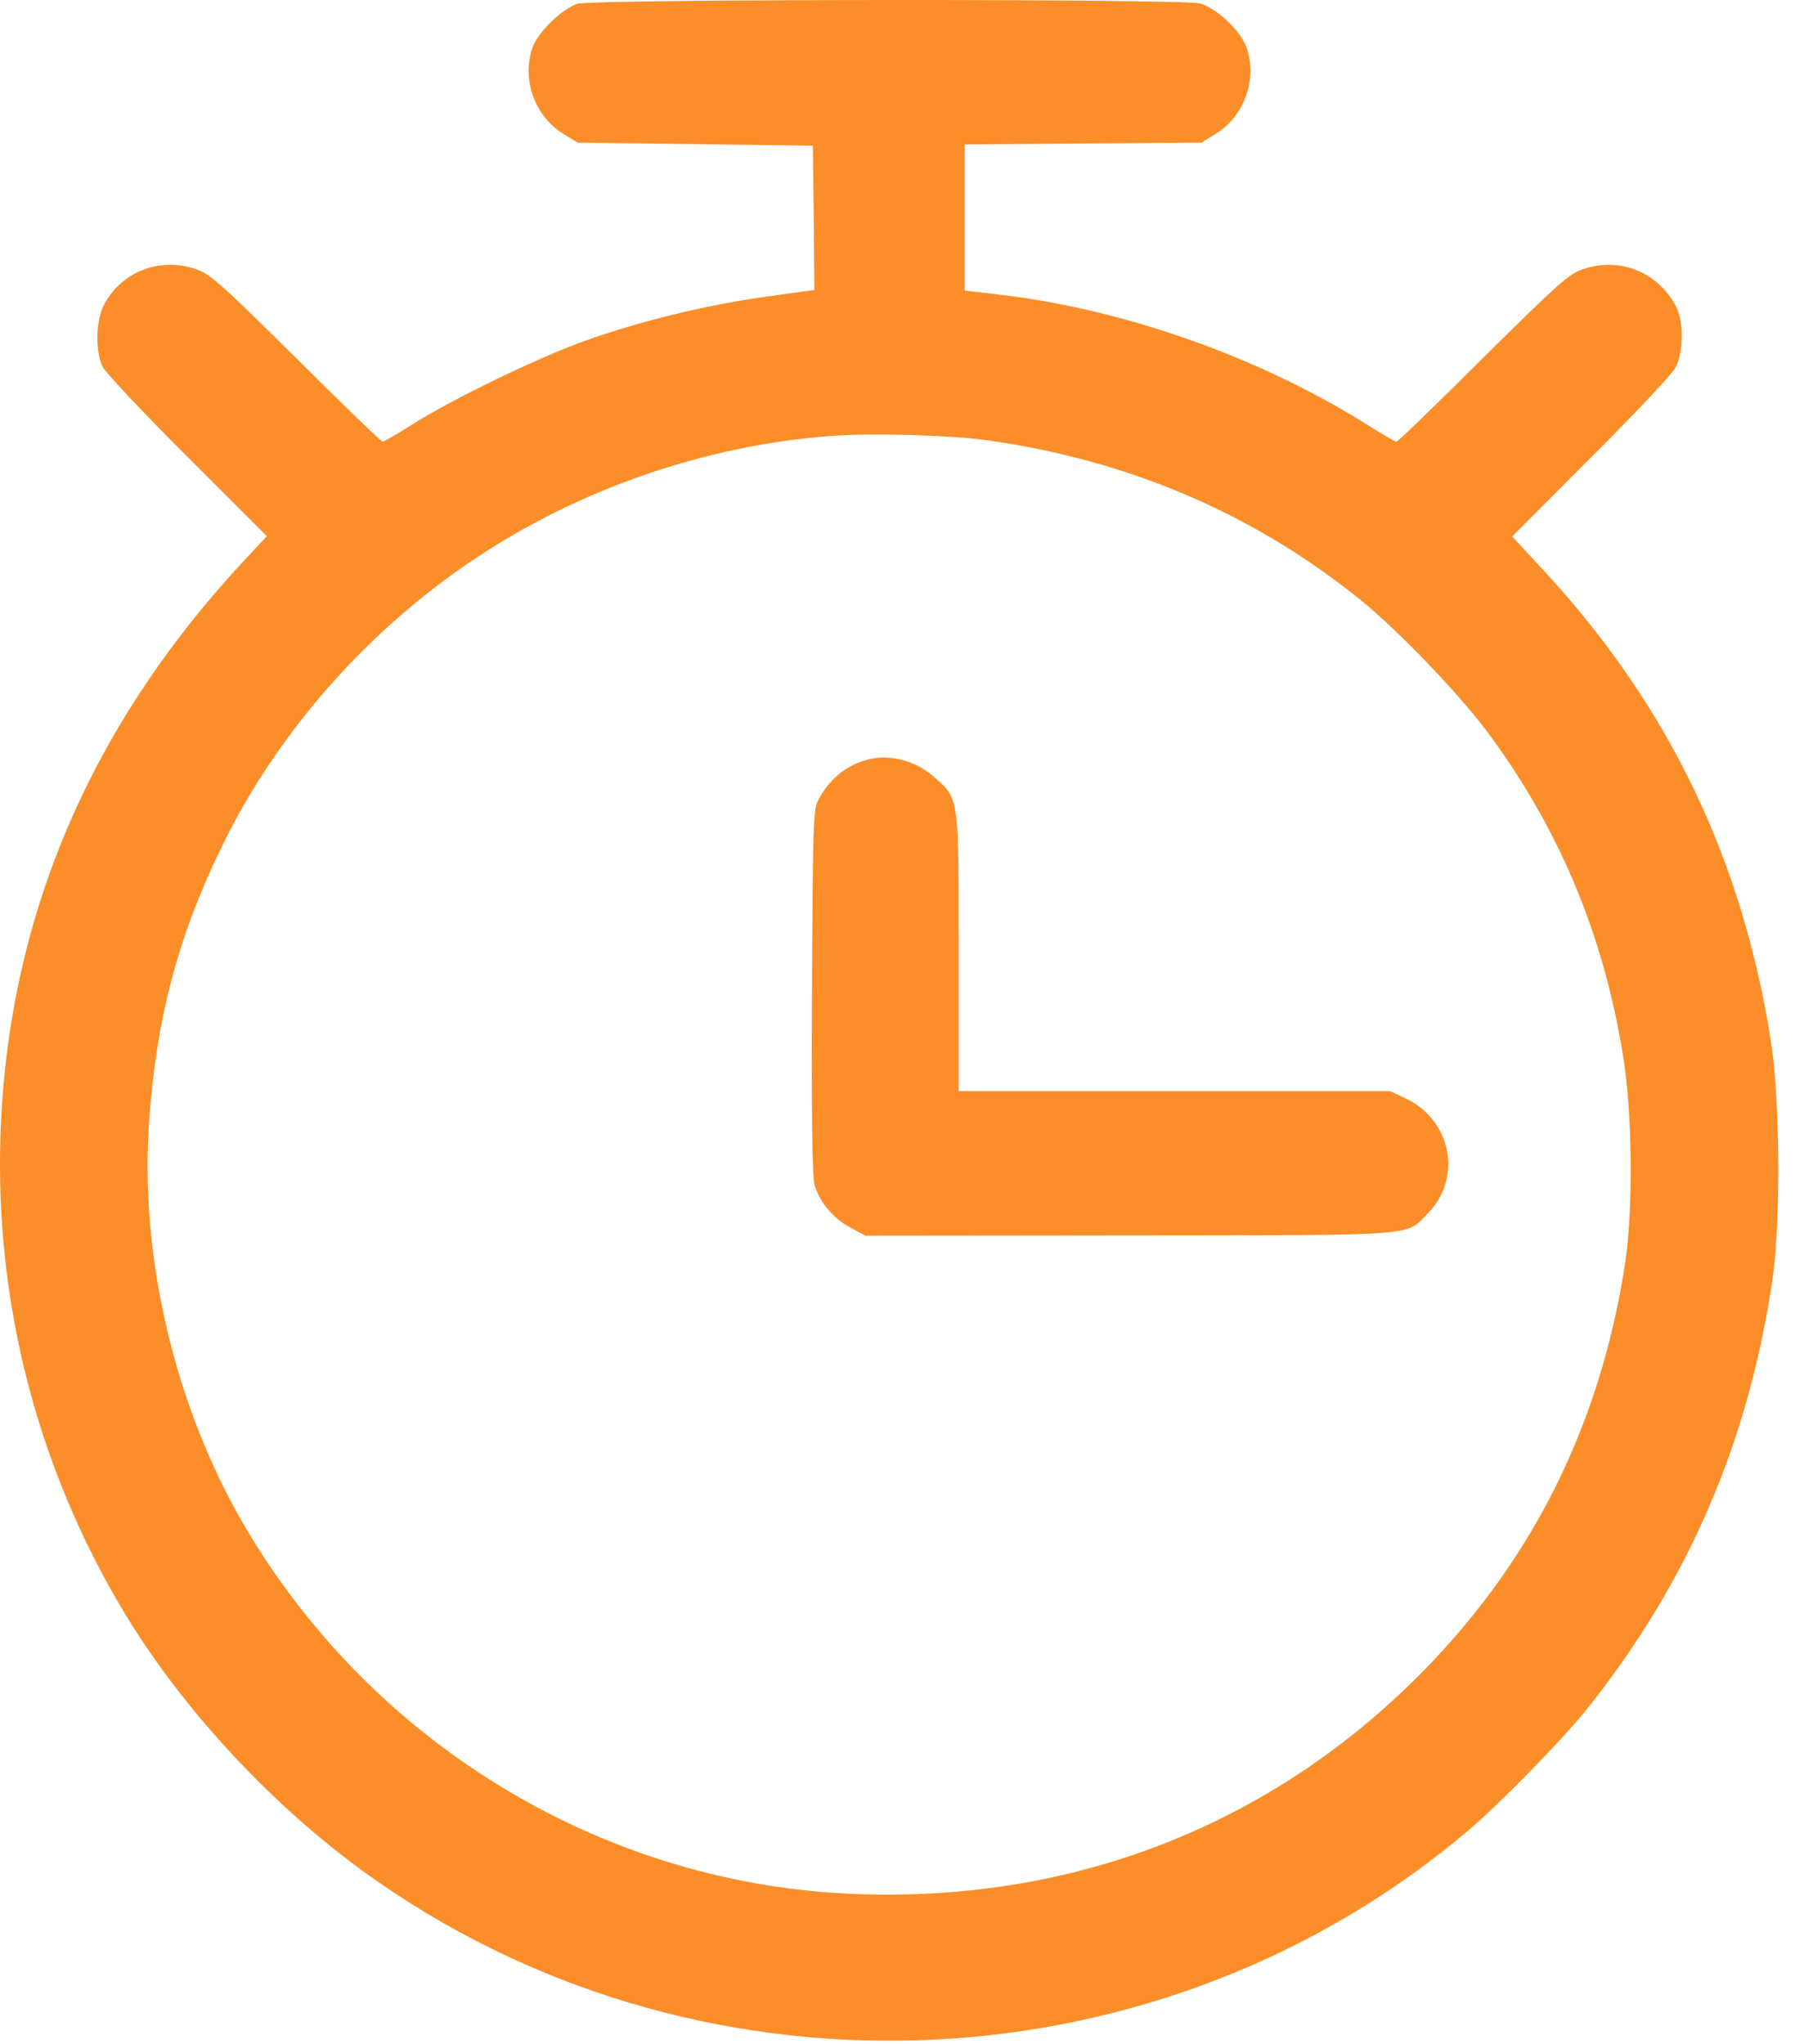
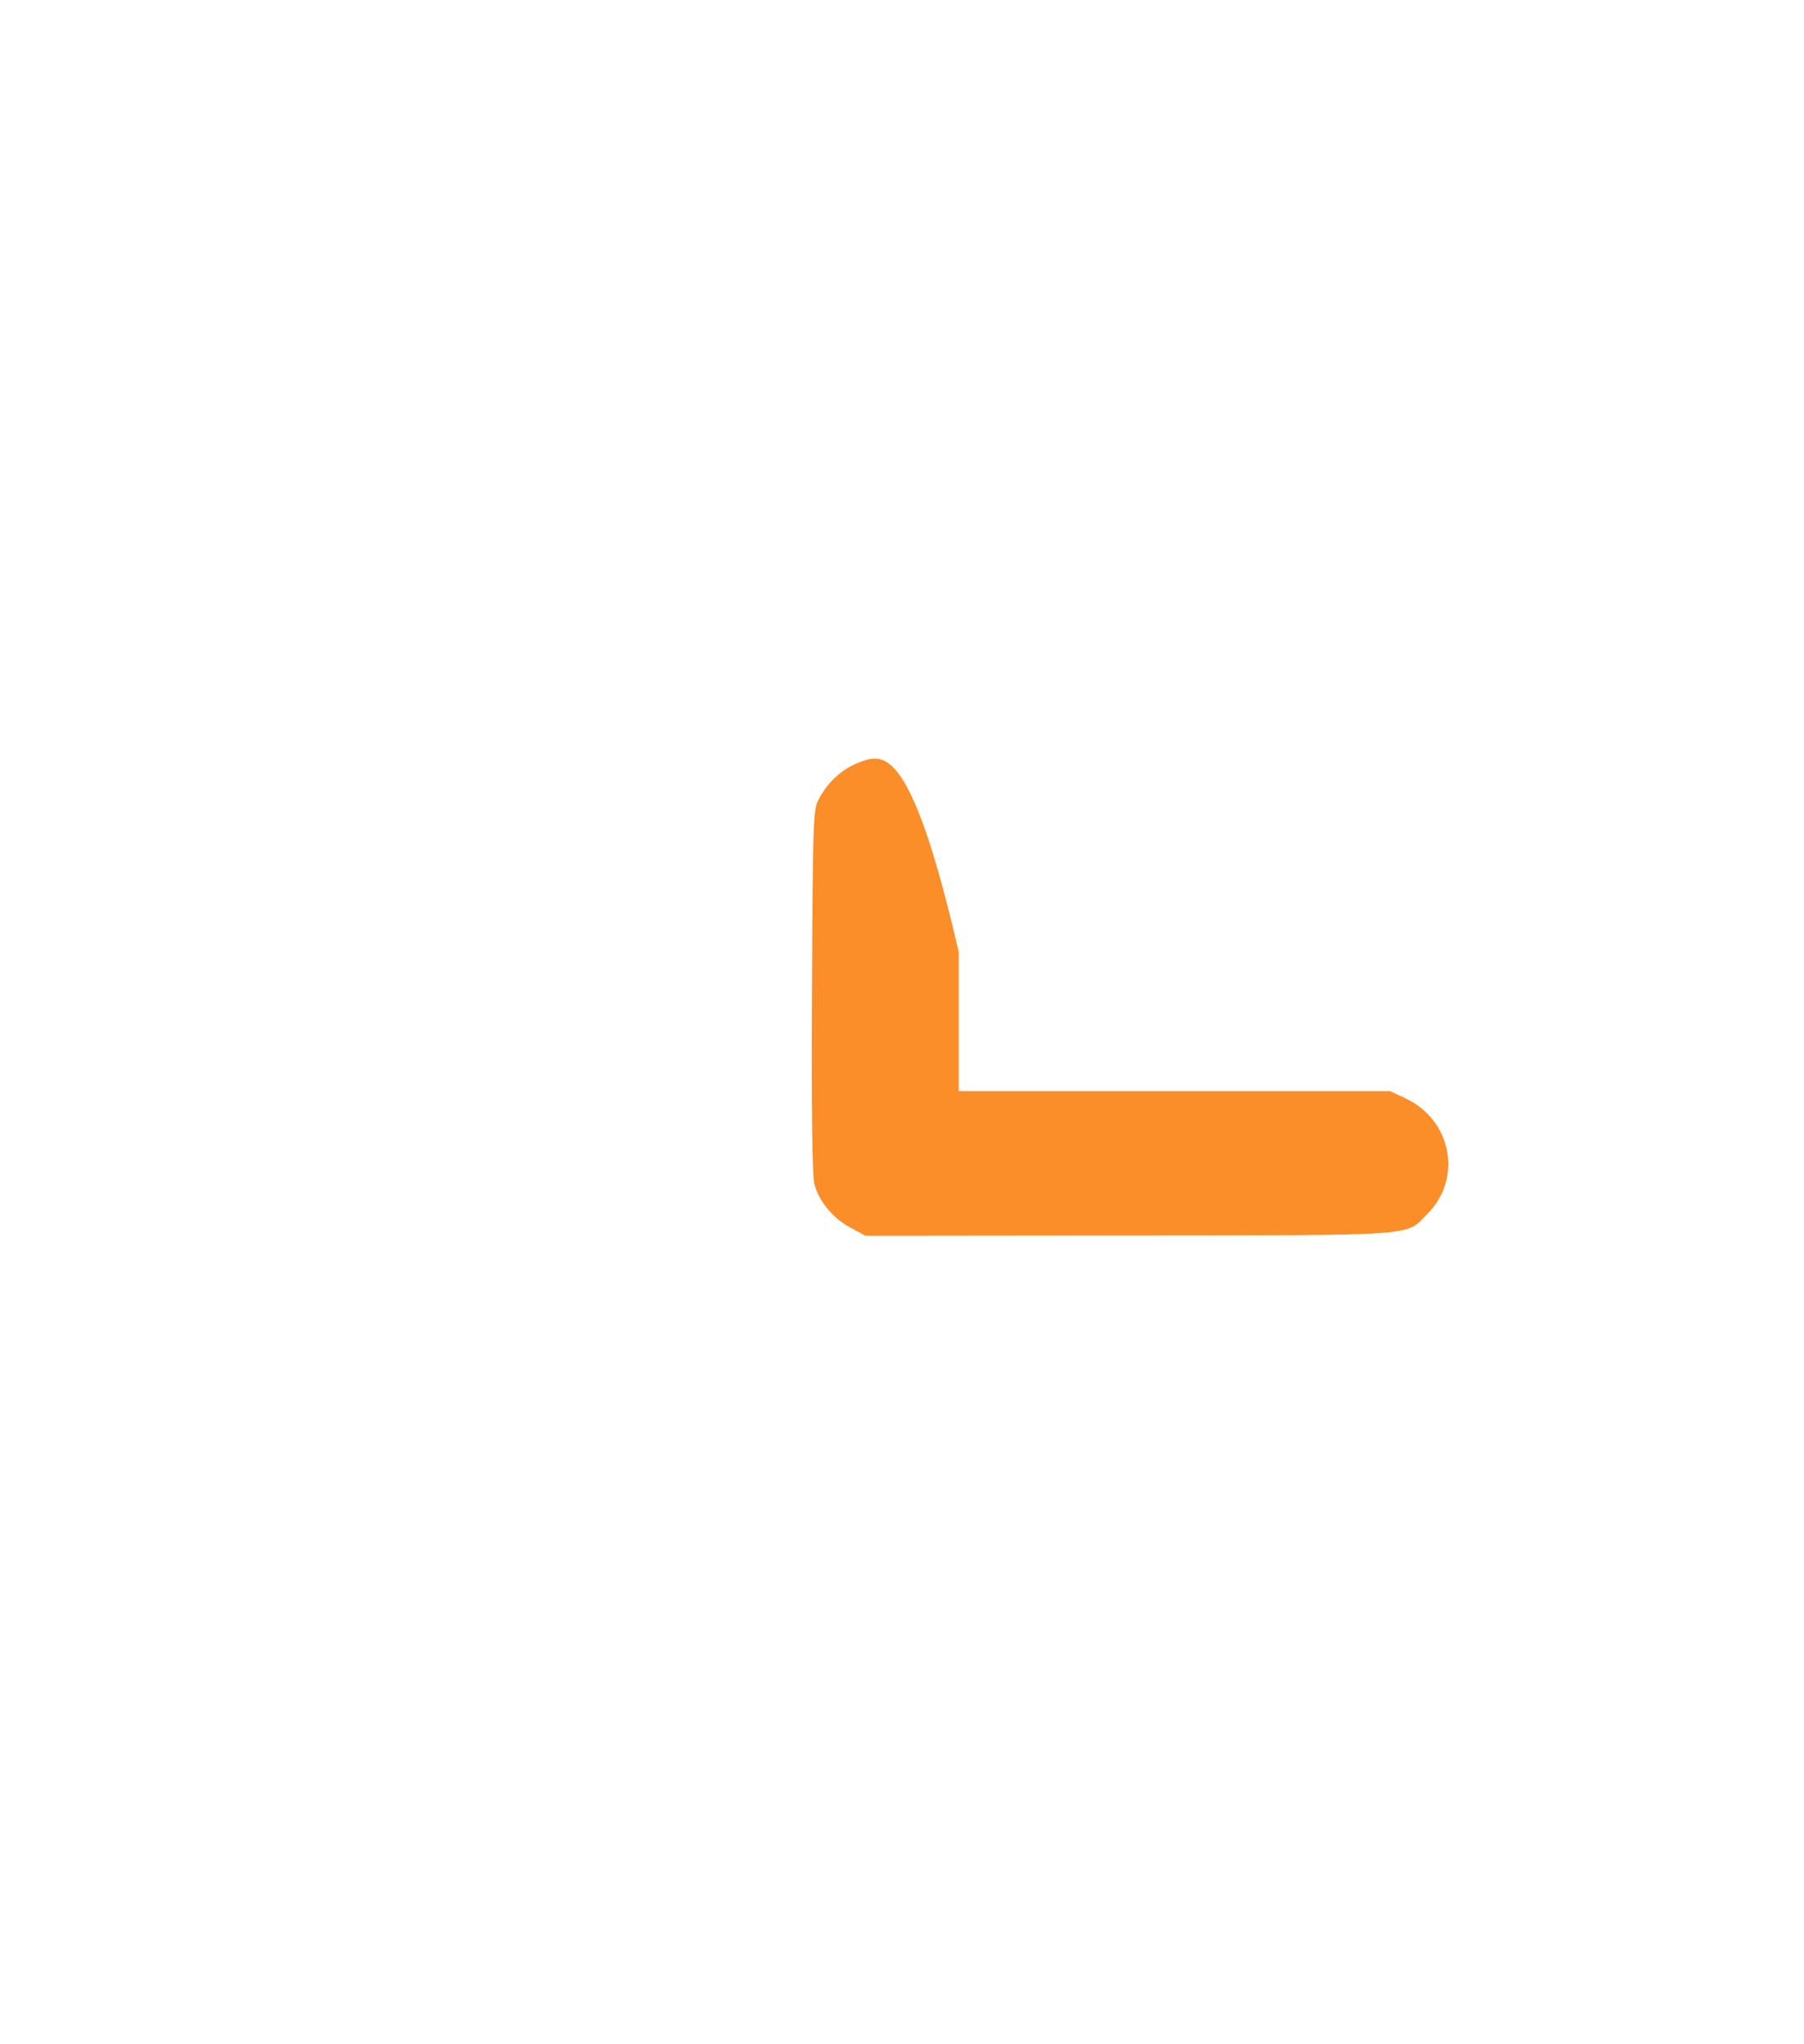
<svg xmlns="http://www.w3.org/2000/svg" width="45" height="51" viewBox="0 0 45 51" fill="none">
-   <path d="M14.404 0.094C14.029 0.214 13.444 0.776 13.294 1.159C13.001 1.946 13.324 2.884 14.044 3.334L14.411 3.559L17.344 3.596L20.276 3.634L20.299 5.434L20.314 7.234L19.076 7.406C17.614 7.609 15.926 8.021 14.576 8.509C13.406 8.929 11.329 9.934 10.324 10.564C9.926 10.819 9.574 11.021 9.544 11.021C9.514 11.021 8.539 10.084 7.384 8.929C5.456 7.024 5.239 6.829 4.871 6.709C3.964 6.409 3.026 6.784 2.591 7.609C2.389 7.999 2.374 8.771 2.561 9.154C2.636 9.296 3.581 10.309 4.676 11.396L6.656 13.376L6.041 14.036C2.201 18.184 0.184 22.969 0.011 28.346C-0.124 32.539 0.949 36.656 3.101 40.234C4.616 42.746 6.979 45.259 9.461 46.969C17.726 52.691 29.029 52.136 36.664 45.634C37.451 44.959 38.951 43.421 39.559 42.671C42.101 39.499 43.616 35.989 44.216 31.909C44.419 30.491 44.404 27.454 44.179 26.006C43.474 21.469 41.644 17.644 38.554 14.284L37.721 13.384L39.679 11.419C40.759 10.346 41.711 9.334 41.794 9.169C41.996 8.794 42.004 8.021 41.809 7.646C41.359 6.791 40.421 6.409 39.506 6.709C39.139 6.829 38.921 7.024 36.994 8.929C35.839 10.084 34.864 11.021 34.834 11.021C34.804 11.021 34.451 10.819 34.054 10.564C31.361 8.884 27.971 7.691 24.836 7.339L24.064 7.249V5.426V3.604L27.011 3.581L29.966 3.559L30.334 3.334C31.054 2.884 31.376 1.946 31.084 1.159C30.926 0.746 30.349 0.206 29.929 0.086C29.531 -0.034 14.779 -0.026 14.404 0.094ZM24.626 10.984C28.144 11.479 31.241 12.799 33.919 14.951C34.849 15.701 36.349 17.261 37.084 18.236C38.891 20.659 40.016 23.344 40.496 26.404C40.721 27.814 40.736 30.184 40.541 31.496C39.934 35.471 38.291 38.816 35.576 41.614C31.744 45.559 26.666 47.531 21.064 47.239C14.906 46.916 9.251 43.444 6.094 38.059C4.354 35.081 3.469 31.309 3.724 27.911C3.911 25.346 4.466 23.284 5.576 21.034C6.941 18.259 9.161 15.739 11.801 13.969C14.449 12.191 17.629 11.096 20.801 10.871C21.851 10.804 23.711 10.856 24.626 10.984Z" fill="#FB8E29" />
-   <path d="M21.589 18.964C21.071 19.122 20.681 19.452 20.419 19.947C20.284 20.194 20.276 20.487 20.254 24.732C20.239 27.657 20.261 29.352 20.314 29.539C20.426 29.967 20.771 30.387 21.199 30.619L21.589 30.829L28.159 30.822C35.546 30.814 35.051 30.852 35.629 30.259C36.484 29.374 36.199 27.934 35.059 27.402L34.676 27.222H29.299H23.914V23.749C23.914 19.812 23.929 19.939 23.284 19.369C22.811 18.957 22.144 18.799 21.589 18.964Z" fill="#FB8E29" />
+   <path d="M21.589 18.964C21.071 19.122 20.681 19.452 20.419 19.947C20.284 20.194 20.276 20.487 20.254 24.732C20.239 27.657 20.261 29.352 20.314 29.539C20.426 29.967 20.771 30.387 21.199 30.619L21.589 30.829L28.159 30.822C35.546 30.814 35.051 30.852 35.629 30.259C36.484 29.374 36.199 27.934 35.059 27.402L34.676 27.222H29.299H23.914V23.749C22.811 18.957 22.144 18.799 21.589 18.964Z" fill="#FB8E29" />
</svg>